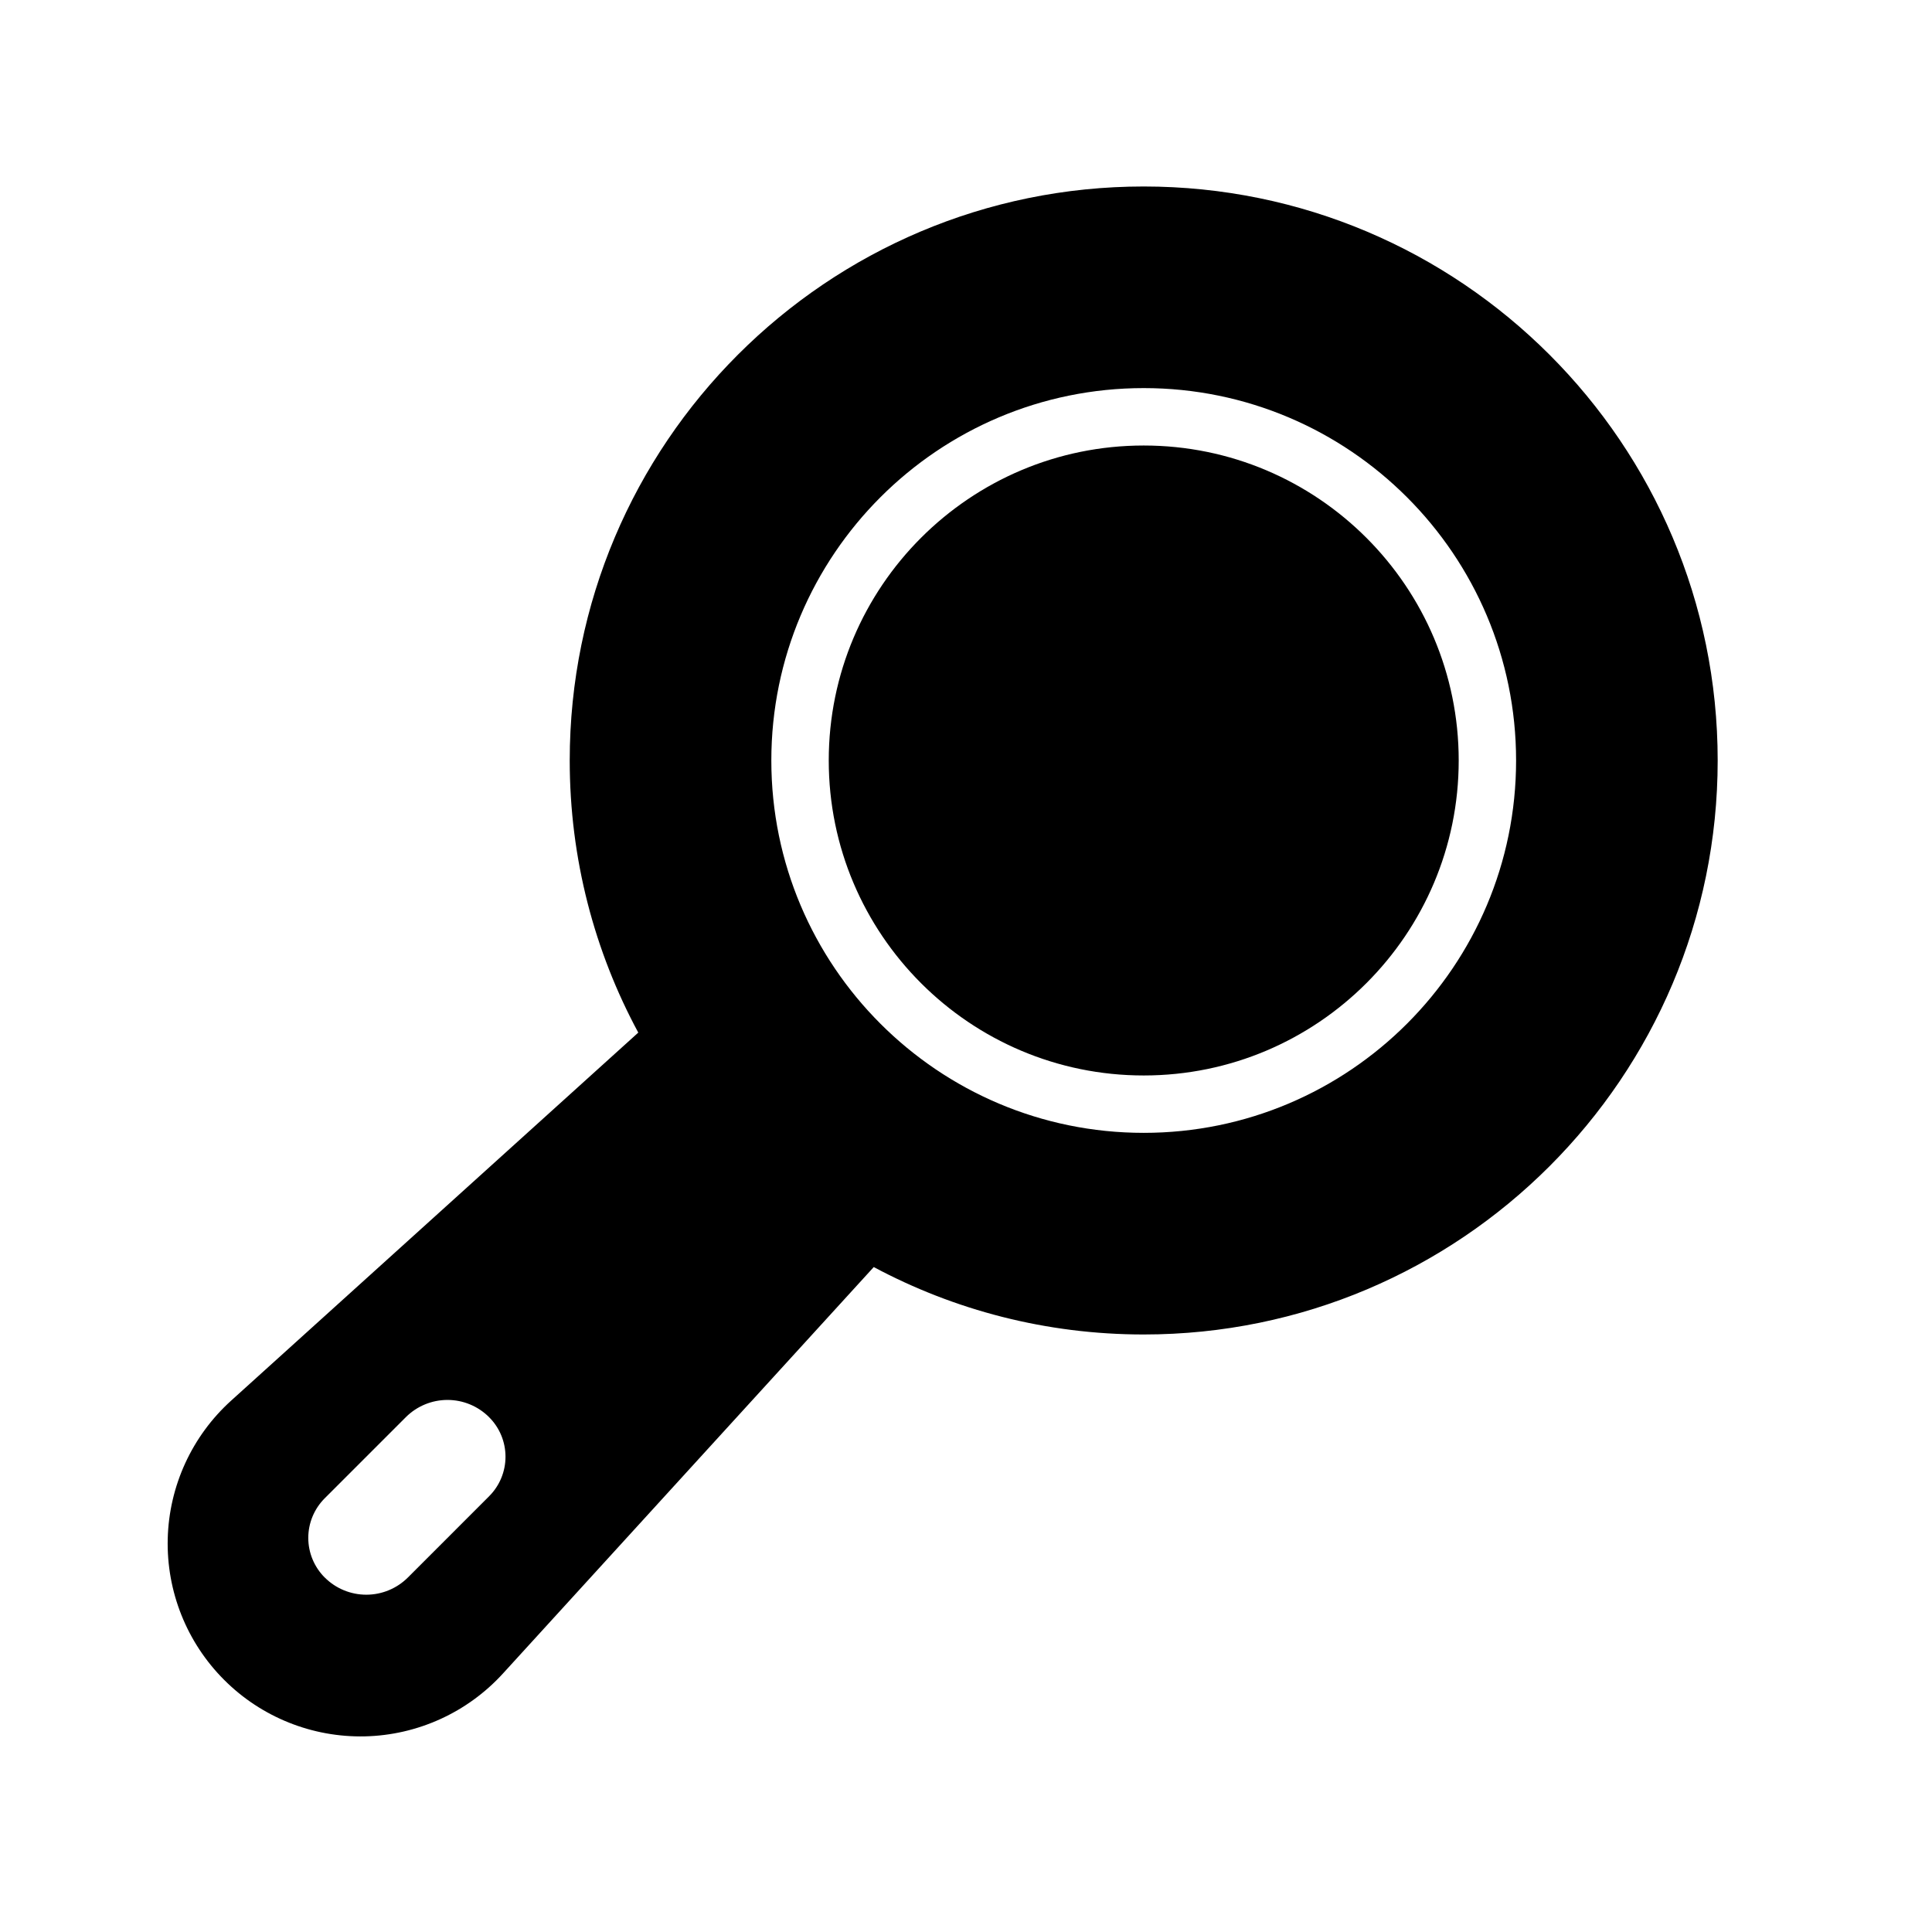
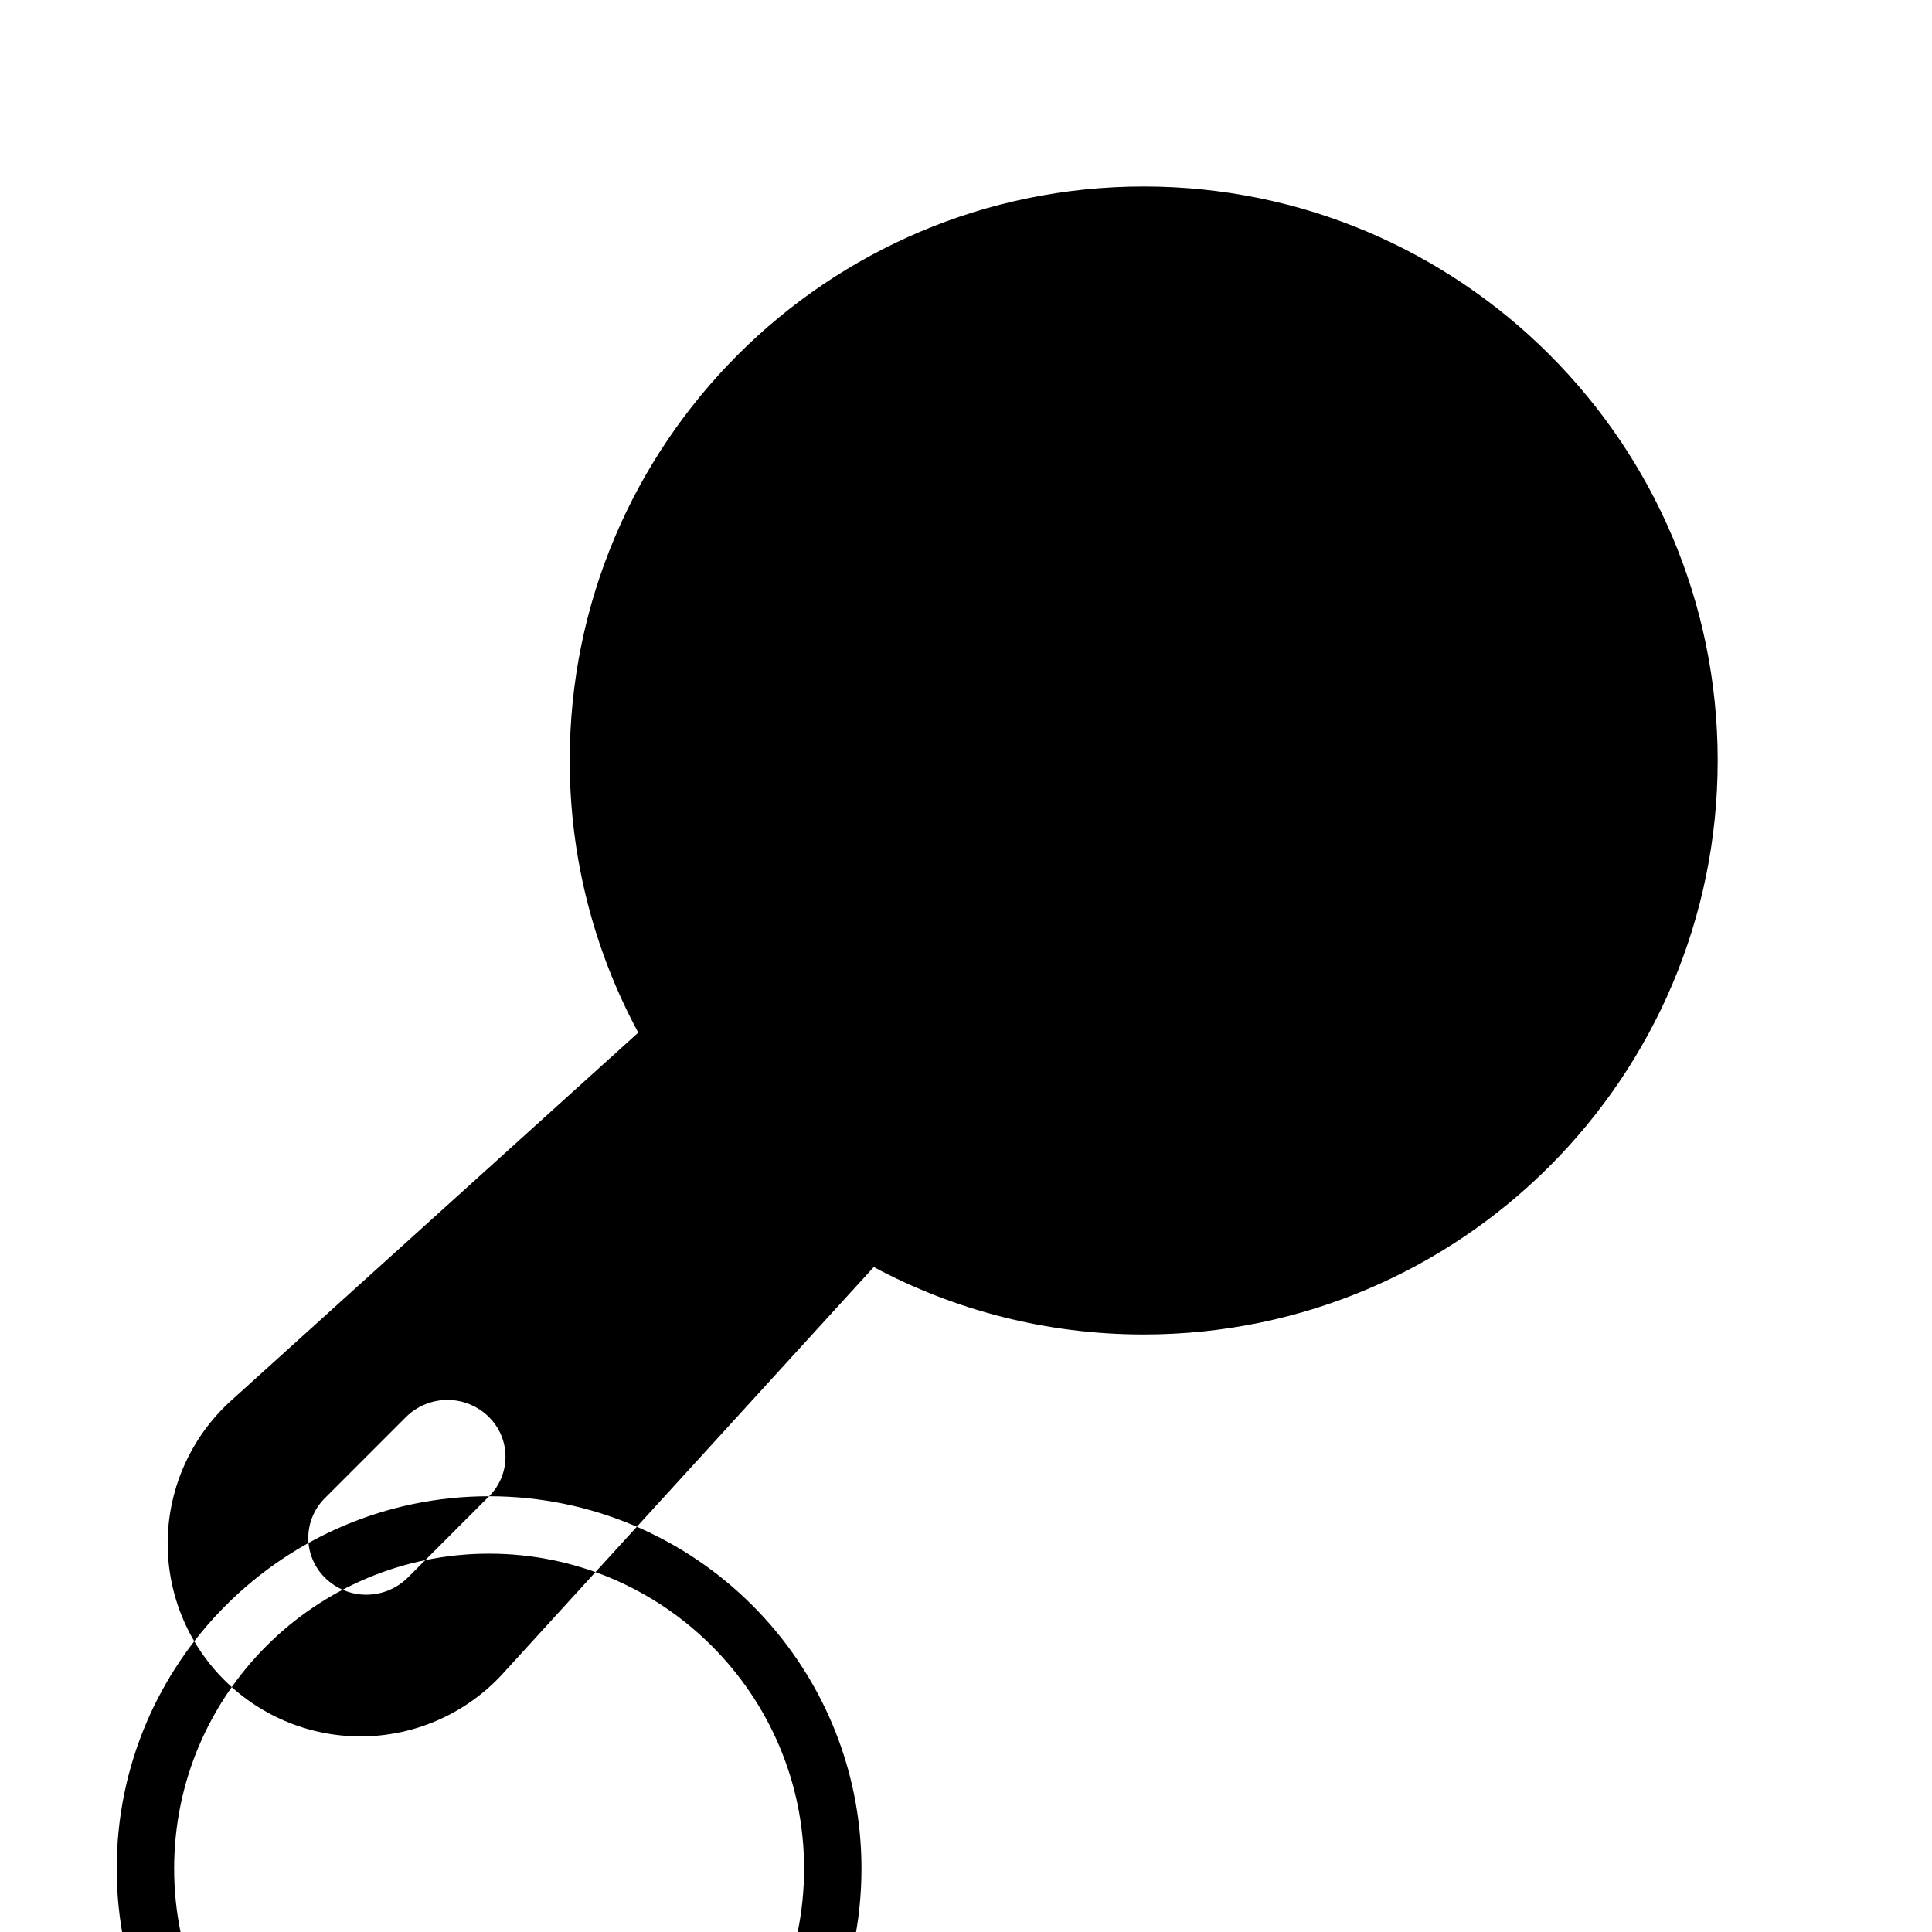
<svg xmlns="http://www.w3.org/2000/svg" fill="#000000" width="800px" height="800px" version="1.1" viewBox="144 144 512 512">
-   <path d="m313.15 417.65c-11.586-21.465-18.168-46.027-18.168-72.109 0-83.961 68.16-152.12 152.11-152.12s152.11 68.16 152.11 152.12c0 83.953-68.16 152.11-152.11 152.11-25.863 0-50.219-6.469-71.539-17.867l-98.281 107.73c-9.406 10.301-22.613 16.32-36.566 16.641-13.945 0.312-27.426-5.082-37.289-14.953l-0.023-0.023c-9.895-9.895-15.297-23.418-14.945-37.406 0.359-13.988 6.434-27.219 16.816-36.602zm-39.531 122.87c2.781-2.773 4.344-6.543 4.344-10.469 0-3.938-1.562-7.703-4.344-10.477 0-0.008-0.008-0.008-0.008-0.016-2.93-2.922-6.894-4.562-11.027-4.562-4.133 0-8.105 1.645-11.027 4.562-6.621 6.621-14.996 15.004-21.523 21.523-2.773 2.781-4.336 6.551-4.336 10.477 0 3.93 1.562 7.695 4.336 10.477 0.008 0 0.008 0.008 0.016 0.008 2.922 2.93 6.887 4.57 11.027 4.57 4.133 0 8.098-1.645 11.027-4.57 6.621-6.621 14.996-14.996 21.52-21.523zm173.48-293.67c-54.469 0-98.688 44.219-98.688 98.688 0 54.461 44.219 98.68 98.688 98.68 54.461 0 98.68-44.219 98.68-98.68 0-54.469-44.219-98.688-98.68-98.688zm0 15.215c46.066 0 83.473 37.398 83.473 83.473 0 46.066-37.406 83.473-83.473 83.473-46.074 0-83.473-37.406-83.473-83.473 0-46.074 37.398-83.473 83.473-83.473z" fill-rule="evenodd" />
+   <path d="m313.15 417.65c-11.586-21.465-18.168-46.027-18.168-72.109 0-83.961 68.16-152.12 152.11-152.12s152.11 68.16 152.11 152.12c0 83.953-68.16 152.11-152.11 152.11-25.863 0-50.219-6.469-71.539-17.867l-98.281 107.73c-9.406 10.301-22.613 16.32-36.566 16.641-13.945 0.312-27.426-5.082-37.289-14.953l-0.023-0.023c-9.895-9.895-15.297-23.418-14.945-37.406 0.359-13.988 6.434-27.219 16.816-36.602zm-39.531 122.87c2.781-2.773 4.344-6.543 4.344-10.469 0-3.938-1.562-7.703-4.344-10.477 0-0.008-0.008-0.008-0.008-0.016-2.93-2.922-6.894-4.562-11.027-4.562-4.133 0-8.105 1.645-11.027 4.562-6.621 6.621-14.996 15.004-21.523 21.523-2.773 2.781-4.336 6.551-4.336 10.477 0 3.93 1.562 7.695 4.336 10.477 0.008 0 0.008 0.008 0.016 0.008 2.922 2.93 6.887 4.57 11.027 4.57 4.133 0 8.098-1.645 11.027-4.57 6.621-6.621 14.996-14.996 21.52-21.523zc-54.469 0-98.688 44.219-98.688 98.688 0 54.461 44.219 98.68 98.688 98.68 54.461 0 98.68-44.219 98.68-98.68 0-54.469-44.219-98.688-98.68-98.688zm0 15.215c46.066 0 83.473 37.398 83.473 83.473 0 46.066-37.406 83.473-83.473 83.473-46.074 0-83.473-37.406-83.473-83.473 0-46.074 37.398-83.473 83.473-83.473z" fill-rule="evenodd" />
</svg>